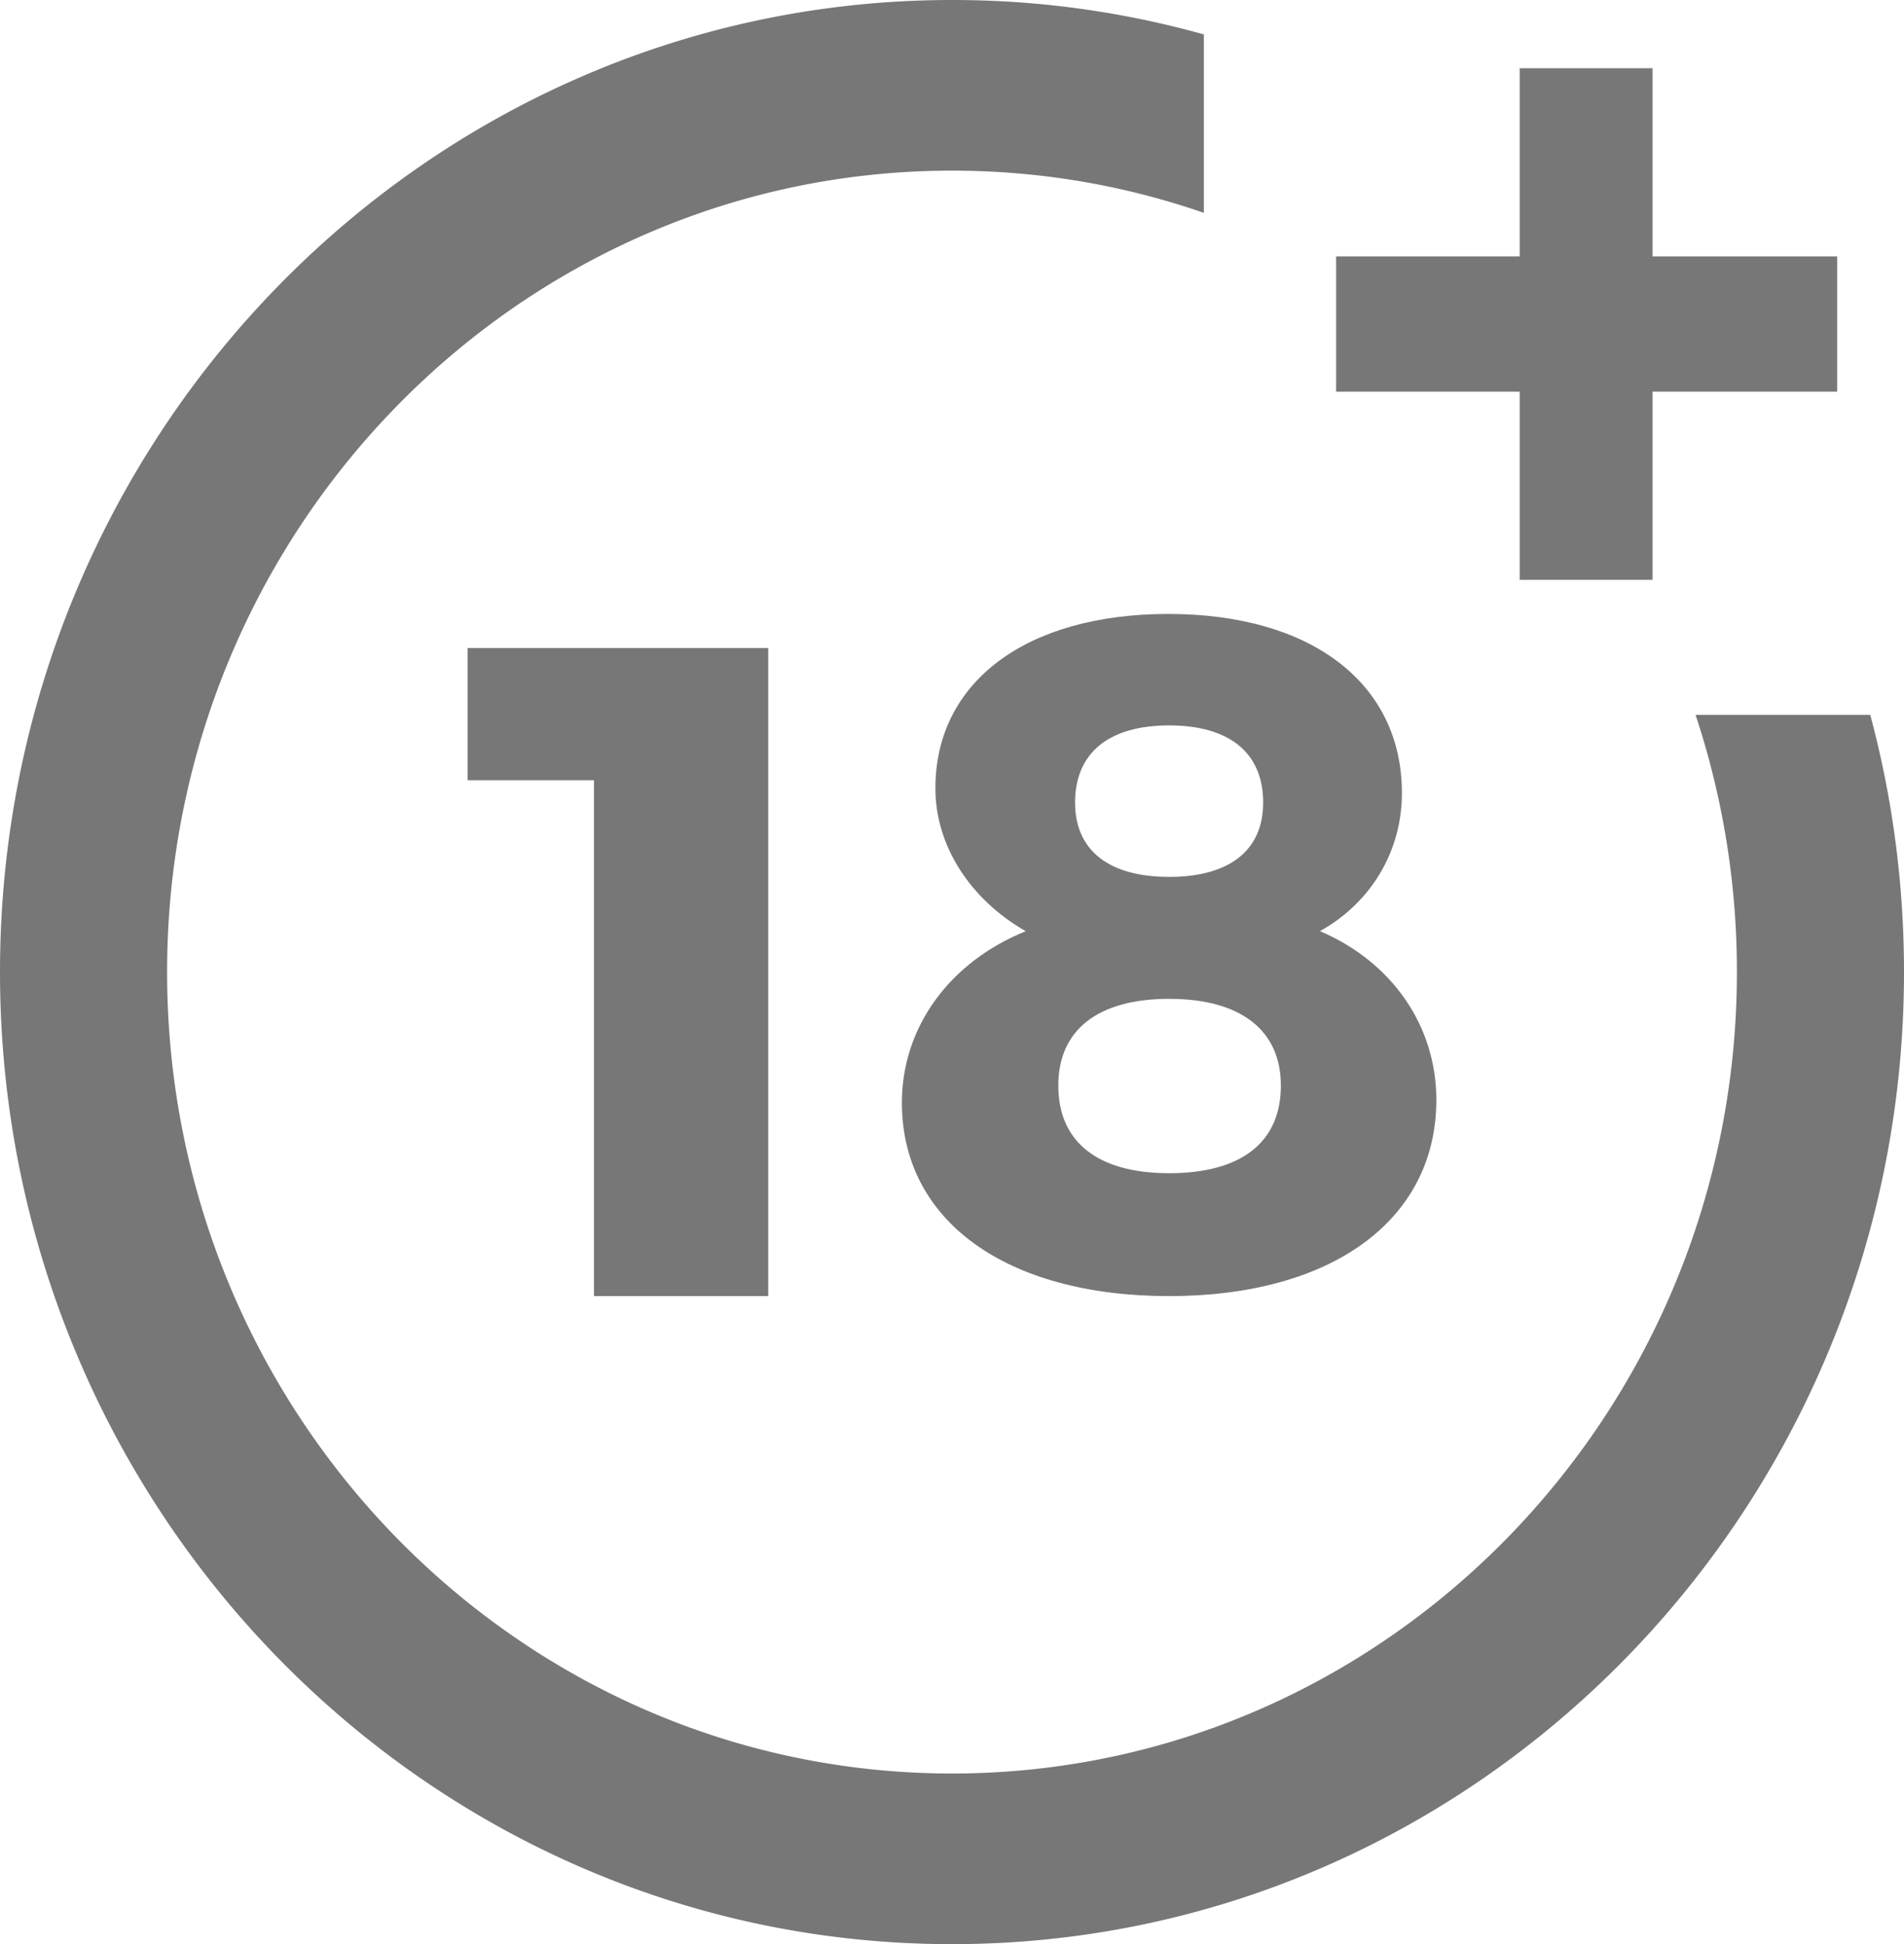
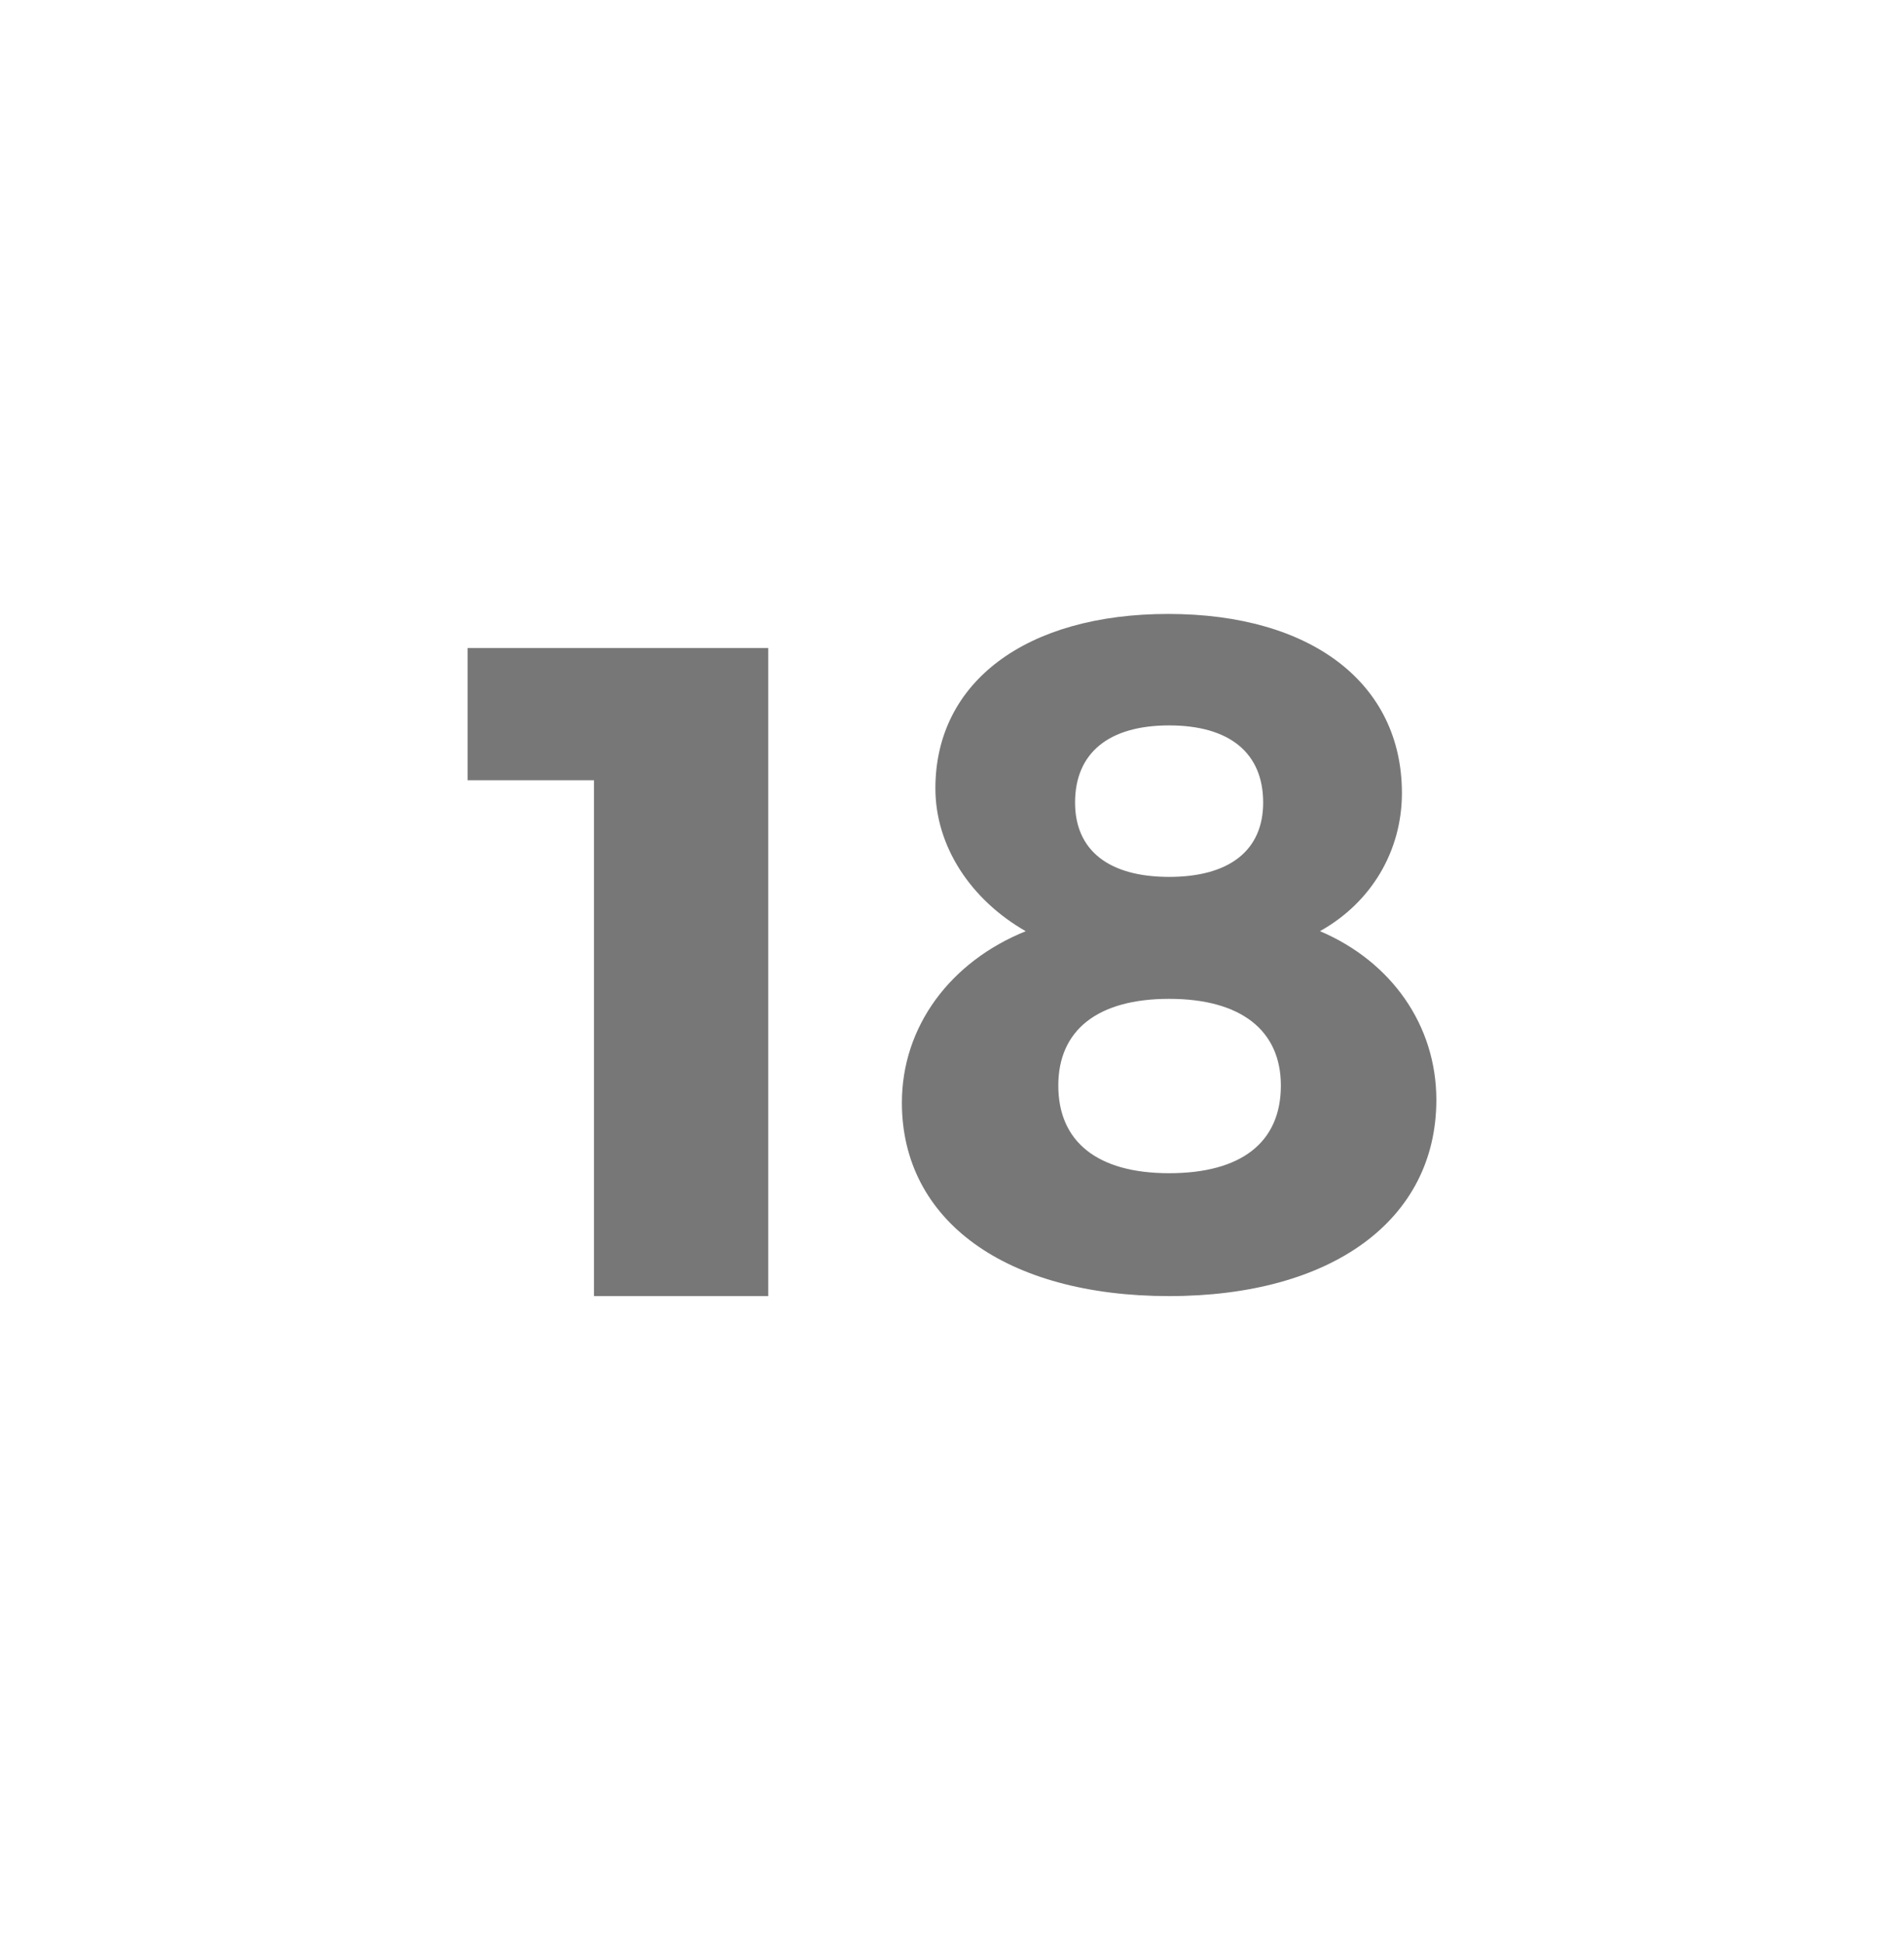
<svg xmlns="http://www.w3.org/2000/svg" width="47" height="48" viewBox="0 0 47 48">
  <g fill="#777" fill-rule="nonzero">
    <path d="M14.662 32V19.264h-3.118V16h7.42v16zM34.606 19.58c0 1.435-.759 2.705-2.023 3.41 1.77.753 2.873 2.33 2.873 4.164 0 2.964-2.574 4.846-6.596 4.846-4.023 0-6.597-1.858-6.597-4.775 0-1.882 1.195-3.482 3.057-4.234-1.356-.776-2.23-2.094-2.23-3.528 0-2.635 2.253-4.305 5.747-4.305 3.54 0 5.769 1.717 5.769 4.422zm-8.482 7.222c0 1.388.966 2.164 2.736 2.164 1.77 0 2.758-.753 2.758-2.164 0-1.365-.989-2.141-2.758-2.141-1.77 0-2.736.776-2.736 2.14zm.414-6.987c0 1.177.828 1.835 2.322 1.835 1.494 0 2.321-.658 2.321-1.835 0-1.223-.827-1.905-2.321-1.905-1.494 0-2.322.682-2.322 1.905z" />
-     <path d="M41.855 17.65a20.113 20.113 0 0 1 1.02 6.35c0 10.91-8.691 19.787-19.375 19.787-10.683 0-19.375-8.876-19.375-19.787 0-10.91 8.691-19.787 19.375-19.787 2.13 0 4.22.35 6.217 1.042V.85A23.014 23.014 0 0 0 23.5 0C10.542 0 0 10.766 0 24s10.542 24 23.5 24S47 37.234 47 24c0-2.161-.28-4.289-.833-6.35h-4.312z" />
-     <path d="M40.792 6.33V1.684h-3.278V6.33h-4.532v3.34h4.532v4.646h3.278V9.67h4.559V6.33z" />
  </g>
</svg>